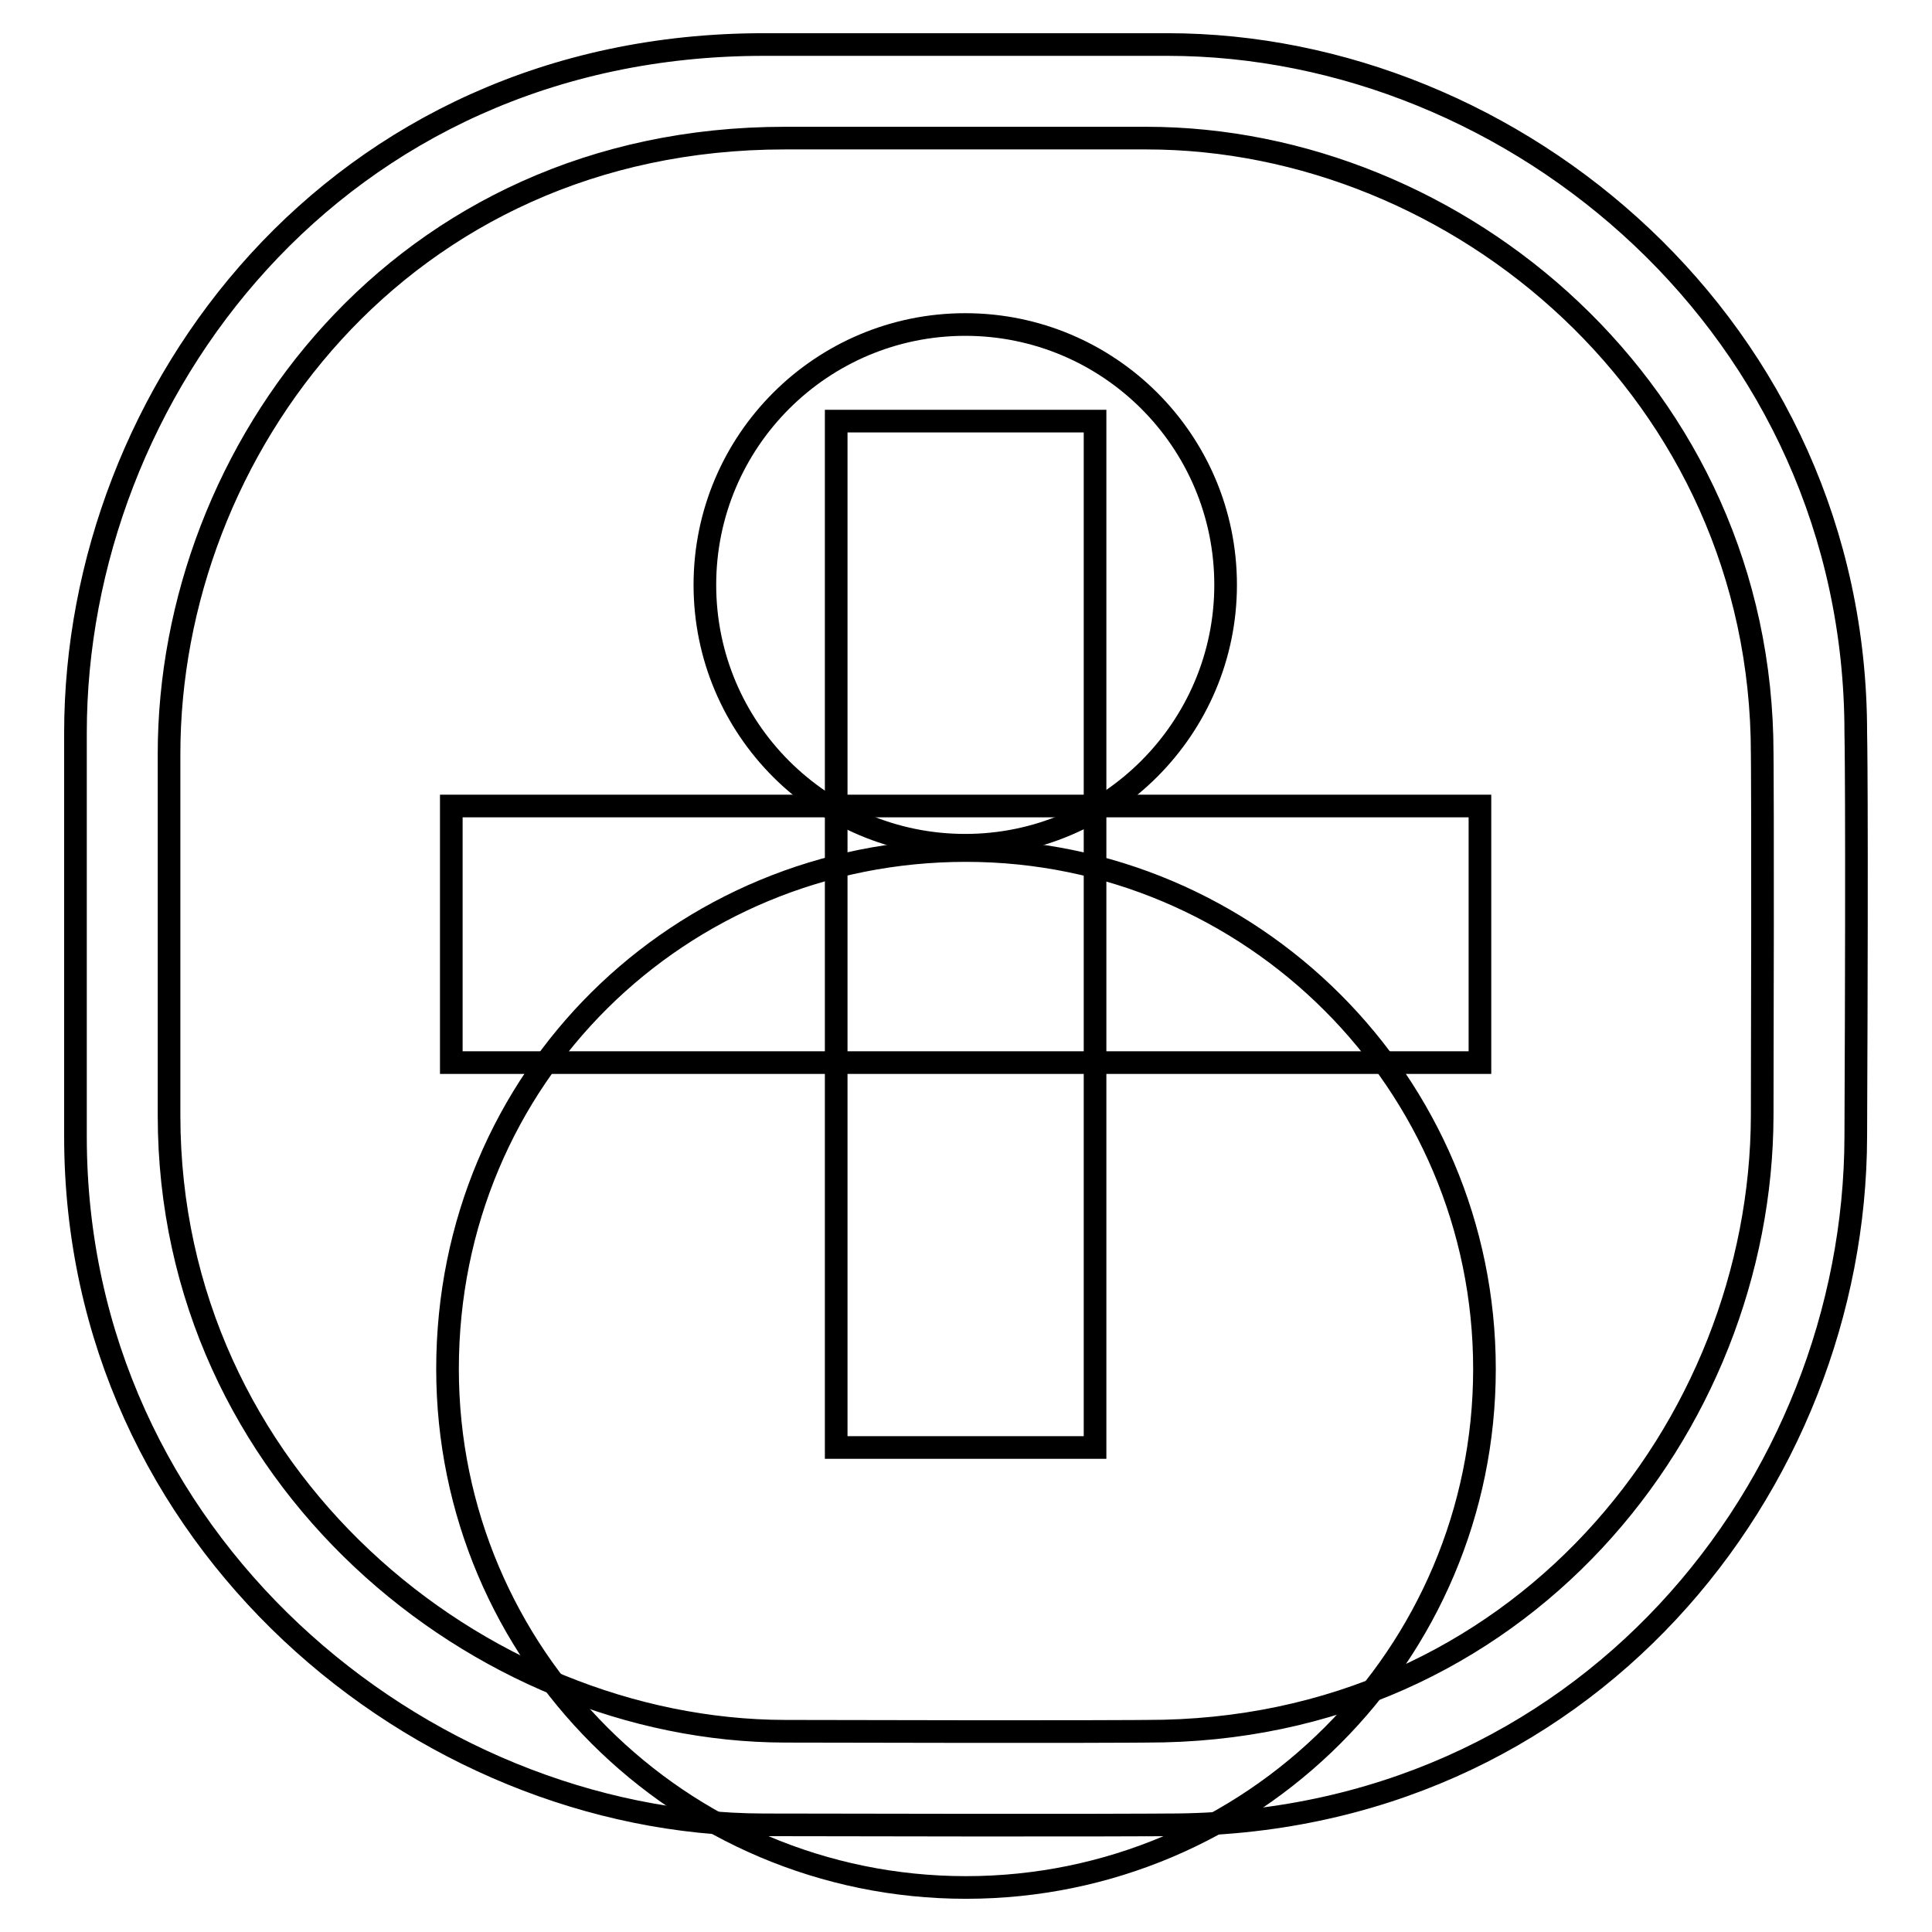
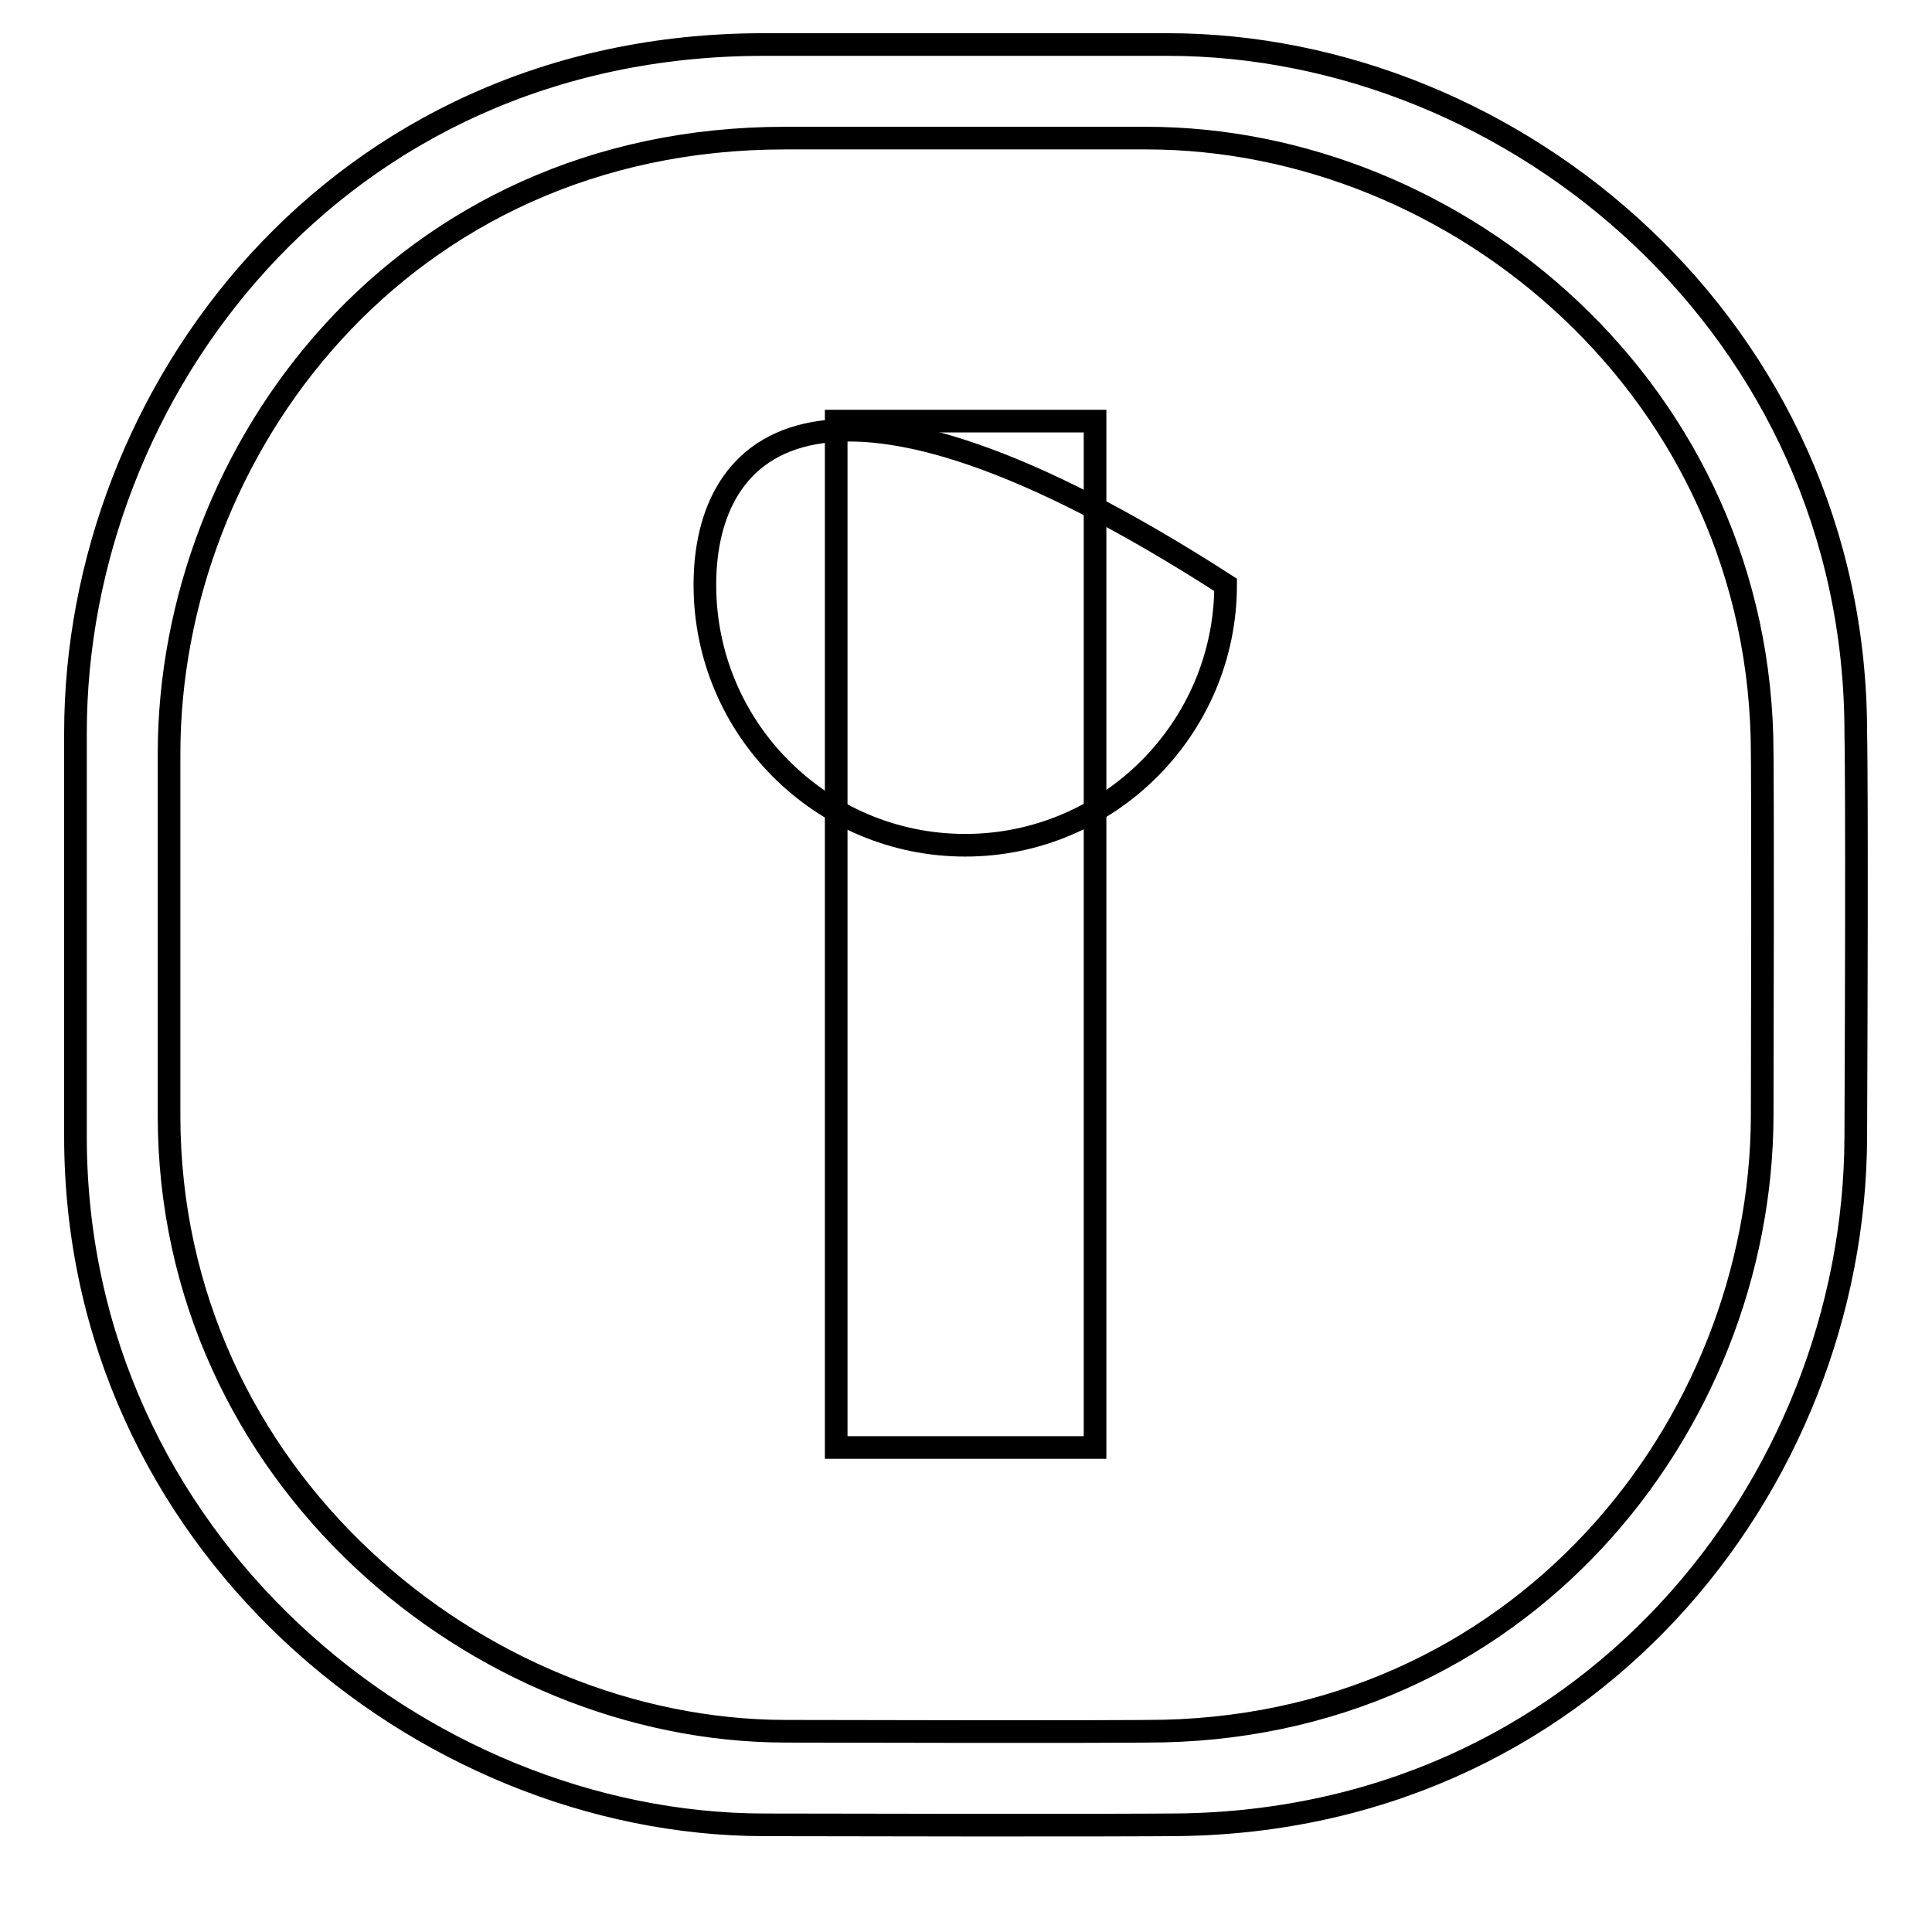
<svg xmlns="http://www.w3.org/2000/svg" version="1.1" x="0px" y="0px" viewBox="0 0 256 256" enable-background="new 0 0 256 256" xml:space="preserve">
  <g>
    <g>
      <path stroke-width="3" fill-opacity="0" stroke="#000000" d="M10,97.1c0-44.9,34.4-91.2,91.2-91.2c0,0,7.4,0,53.5,0s91.2,37.7,91.2,91.2c0,0,0.2,7.2,0,53.5c-0.1,46.2-35.9,91.3-91.2,91.2c0,0-8.1,0.1-53.5,0C55.8,241.7,10,204.2,10,150.6V97.1z M22.4,147.8c0,47.9,41,81.5,81.6,81.6c40.7,0.1,47.9,0,47.9,0c49.4,0.1,81.5-40.3,81.6-81.6c0.1-41.5,0-47.9,0-47.9c0-47.9-40.3-81.6-81.6-81.6c-41.3,0-47.9,0-47.9,0c-50.9,0-81.6,41.4-81.6,81.6V147.8z" />
-       <path stroke-width="3" fill-opacity="0" stroke="#000000" d="M59.8,106.8h136.3v34H59.8V106.8z" />
      <path stroke-width="3" fill-opacity="0" stroke="#000000" d="M110.8,55.8h34.3v136h-34.3V55.8z" />
-       <path stroke-width="3" fill-opacity="0" stroke="#000000" d="M93.4,77.5c0,19.1,15.5,34.5,34.5,34.5s34.5-15.5,34.5-34.5c0-19.1-15.5-34.5-34.5-34.5C108.9,43,93.4,58.4,93.4,77.5z" />
-       <path stroke-width="3" fill-opacity="0" stroke="#000000" d="M196.7,181.4c0,37.9-30.8,68.7-68.7,68.7c-37.9,0-68.7-30.8-68.7-68.7c0-38.7,30.8-68.7,68.7-68.7C165.9,112.7,196.7,143.5,196.7,181.4z" />
+       <path stroke-width="3" fill-opacity="0" stroke="#000000" d="M93.4,77.5c0,19.1,15.5,34.5,34.5,34.5s34.5-15.5,34.5-34.5C108.9,43,93.4,58.4,93.4,77.5z" />
    </g>
  </g>
</svg>